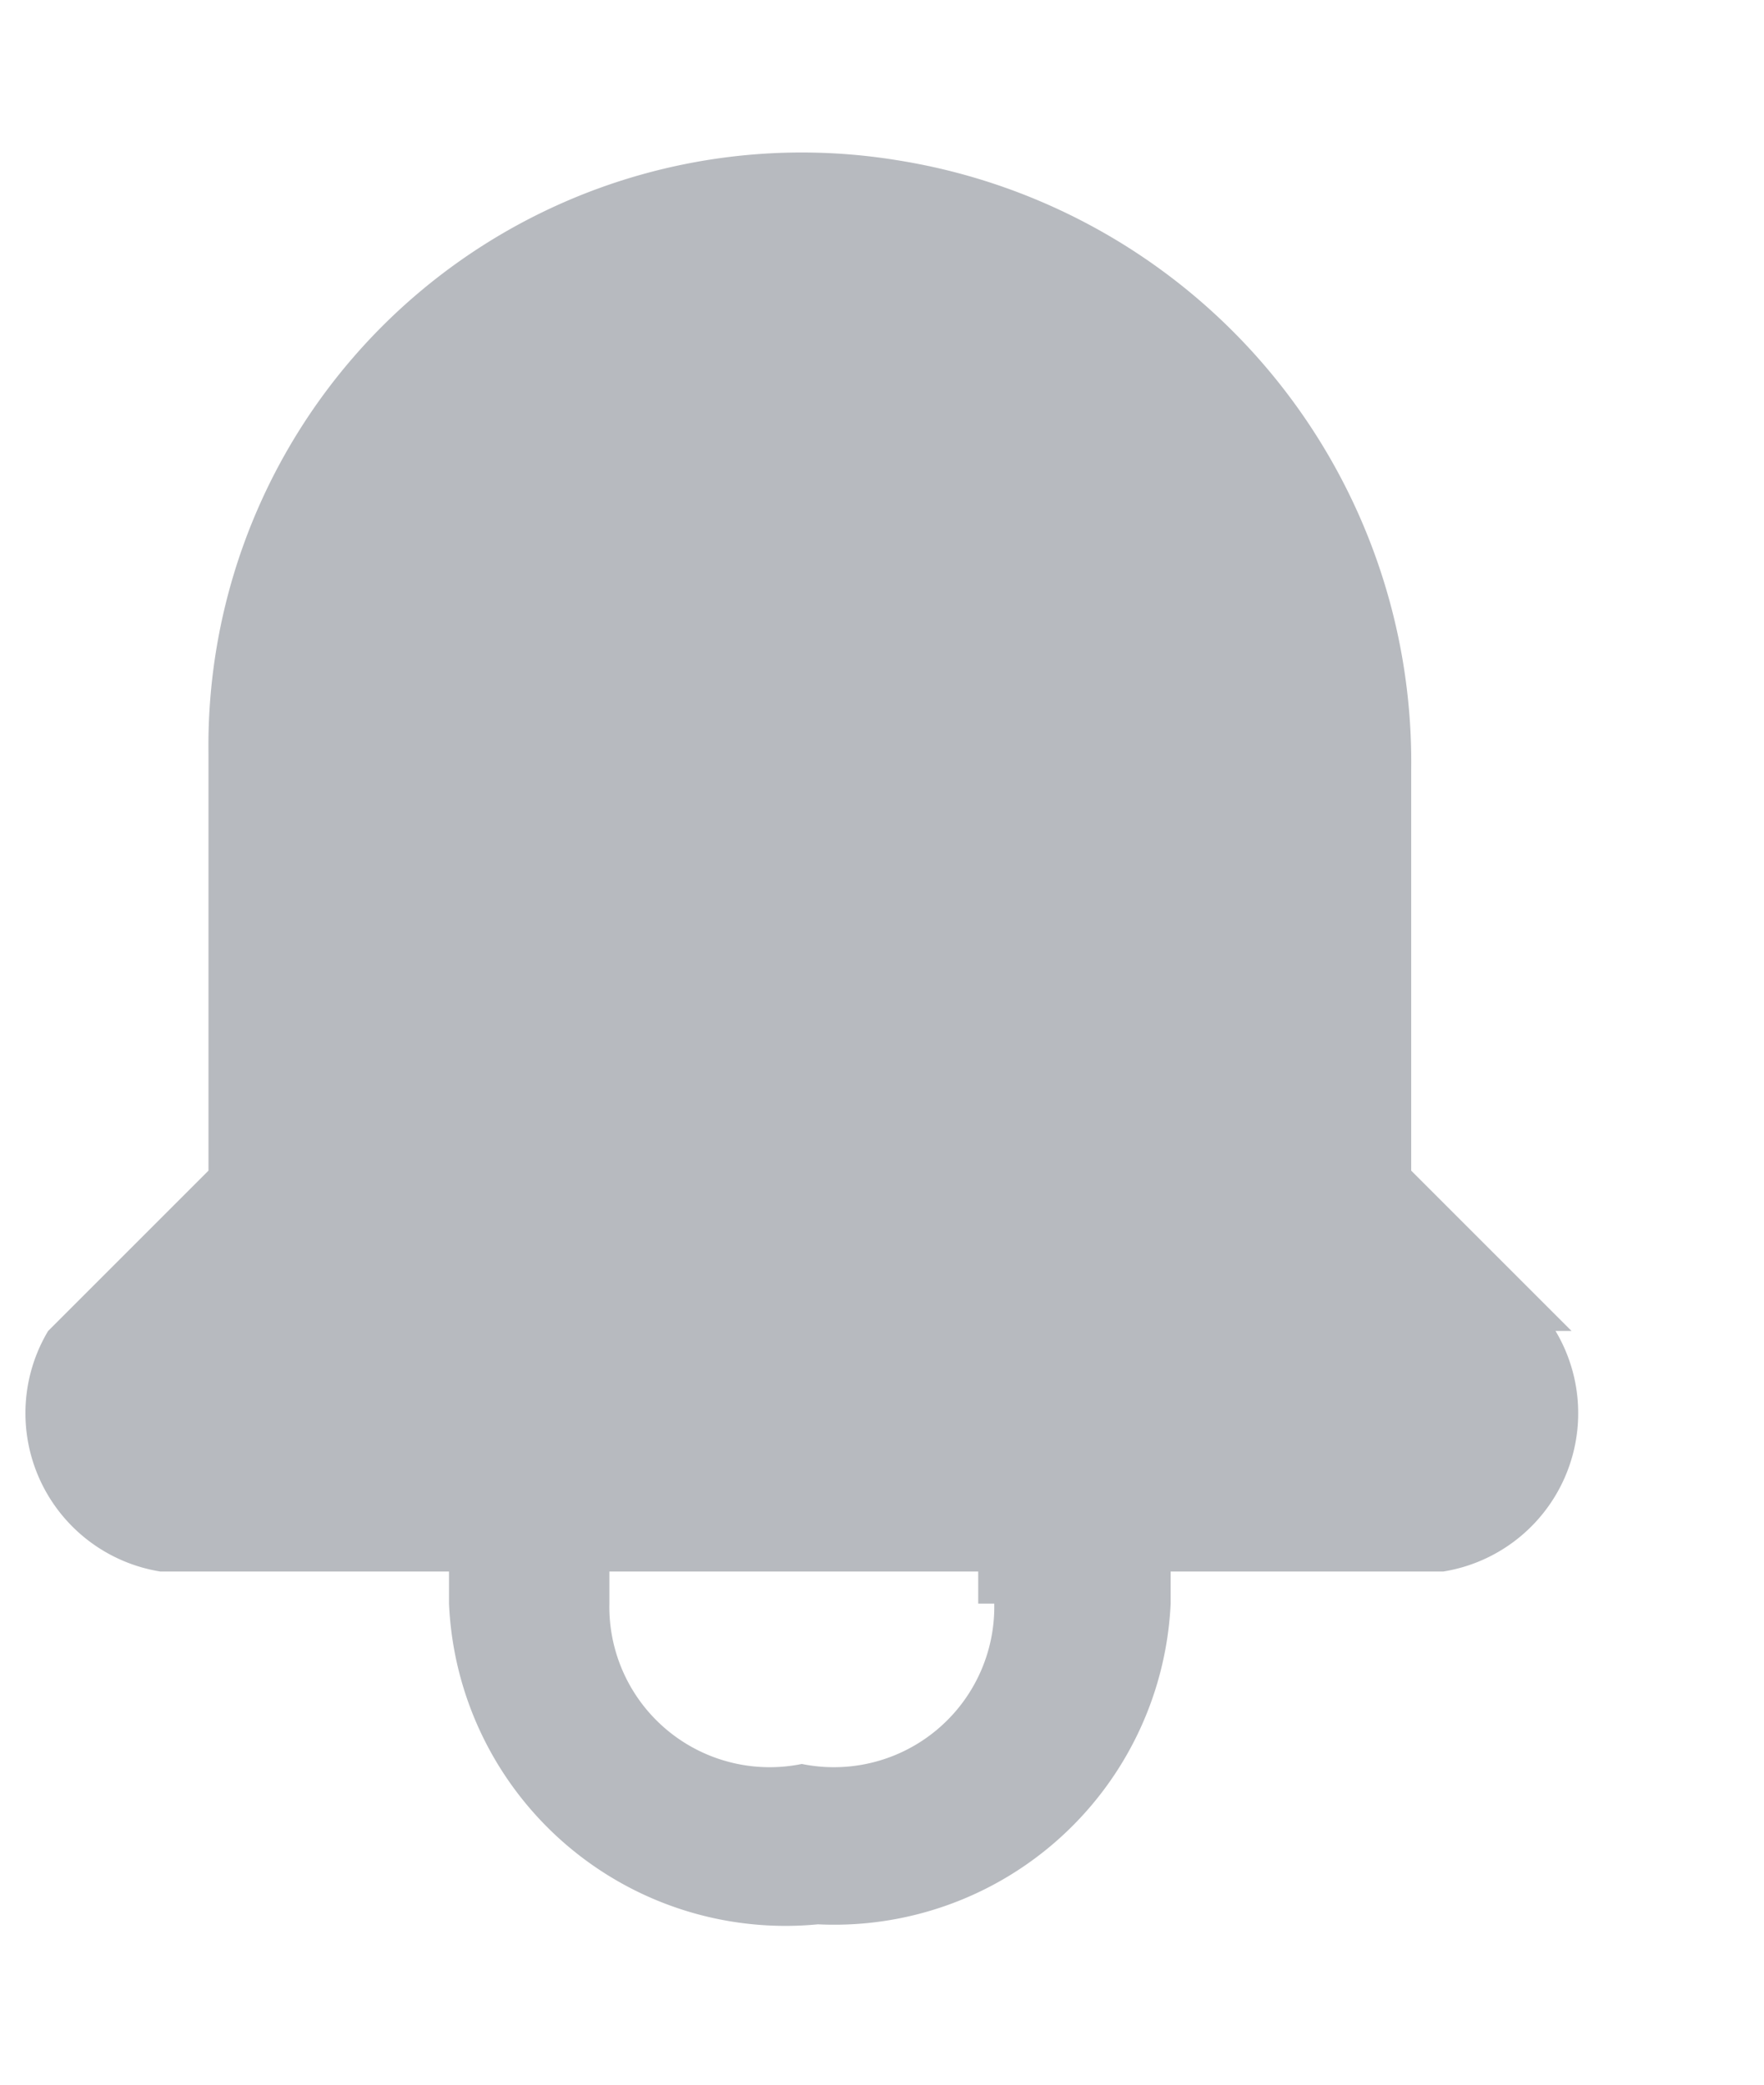
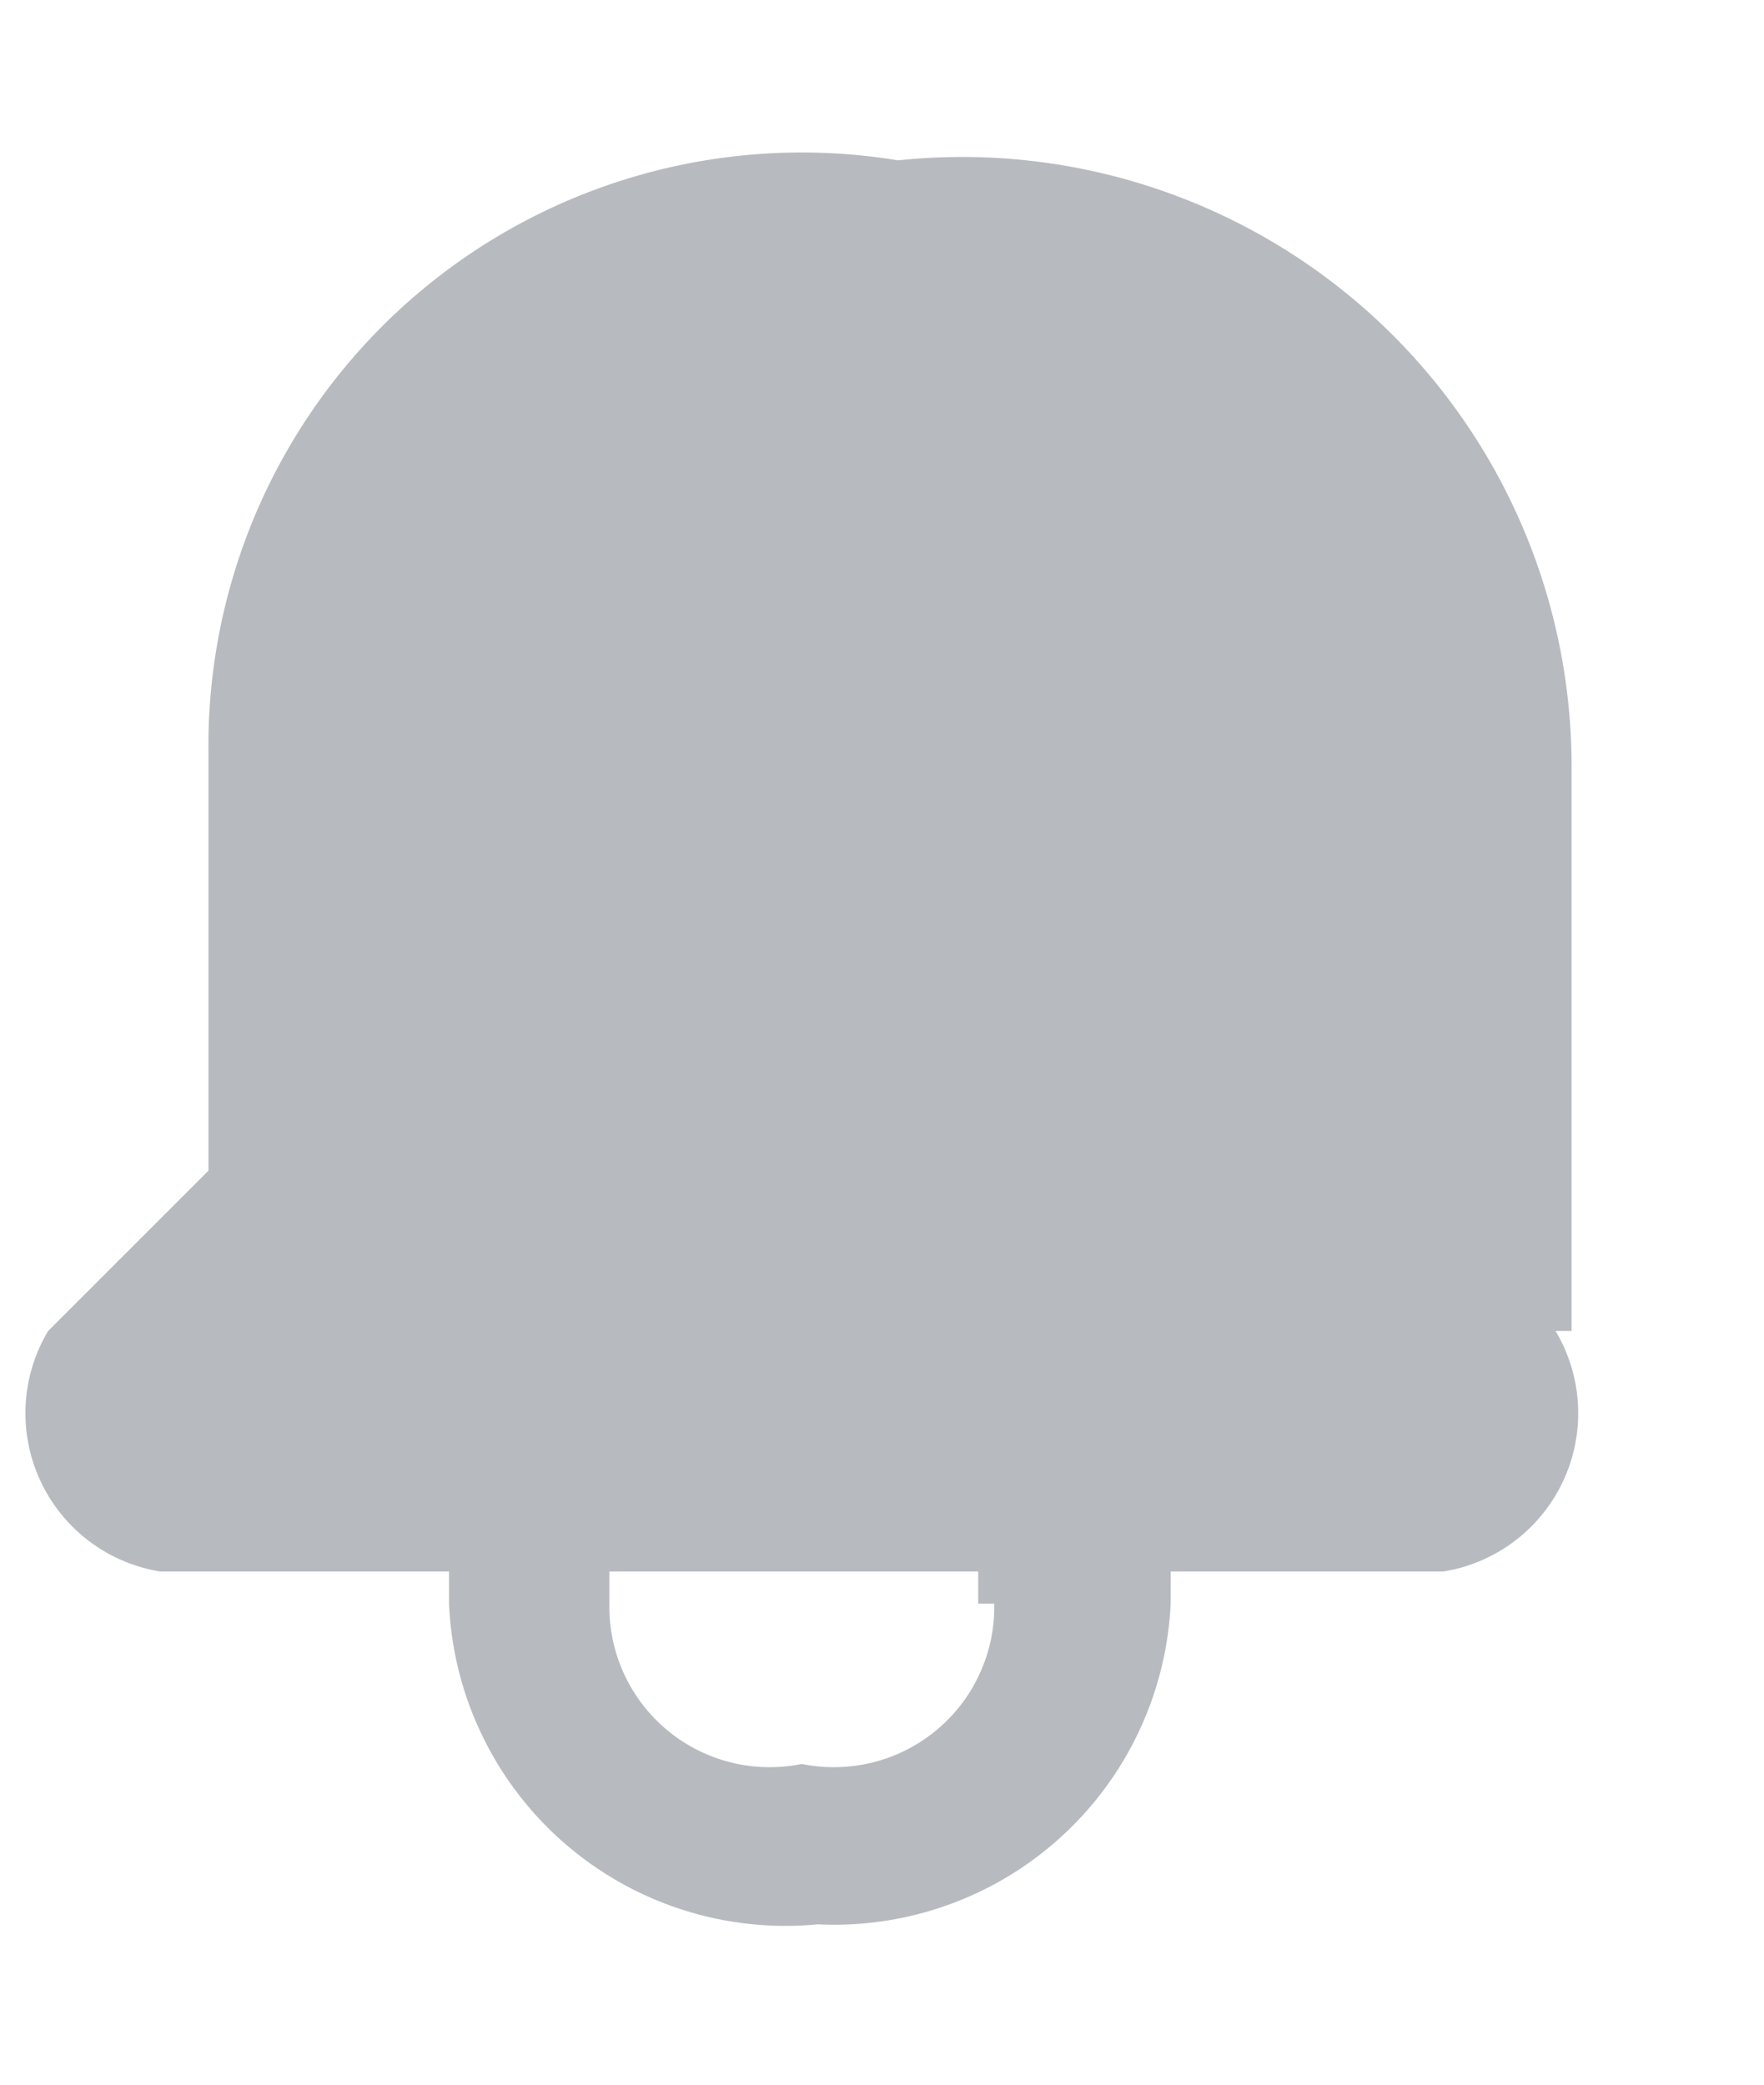
<svg fill="none" viewBox="0 0 11 13">
  <defs />
-   <path fill="#B7BABF" d="M9.8 8.3l-1-1V4.8A3.8 3.8 0 005.6 1a3.7 3.7 0 00-4.3 3.7v2.6l-1 1A1 1 0 001 9.8h1.8v.2a2.1 2.1 0 002.3 2 2.1 2.1 0 002.2-2v-.2H9a1 1 0 00.7-1.5zM6.2 10A1 1 0 015 11a1 1 0 01-1.2-1v-.2h2.3v.2z" />
+   <path fill="#B7BABF" d="M9.8 8.3V4.8A3.8 3.8 0 005.6 1a3.7 3.7 0 00-4.3 3.7v2.6l-1 1A1 1 0 001 9.8h1.8v.2a2.1 2.1 0 002.3 2 2.1 2.1 0 002.2-2v-.2H9a1 1 0 00.7-1.5zM6.2 10A1 1 0 015 11a1 1 0 01-1.2-1v-.2h2.3v.2z" />
</svg>